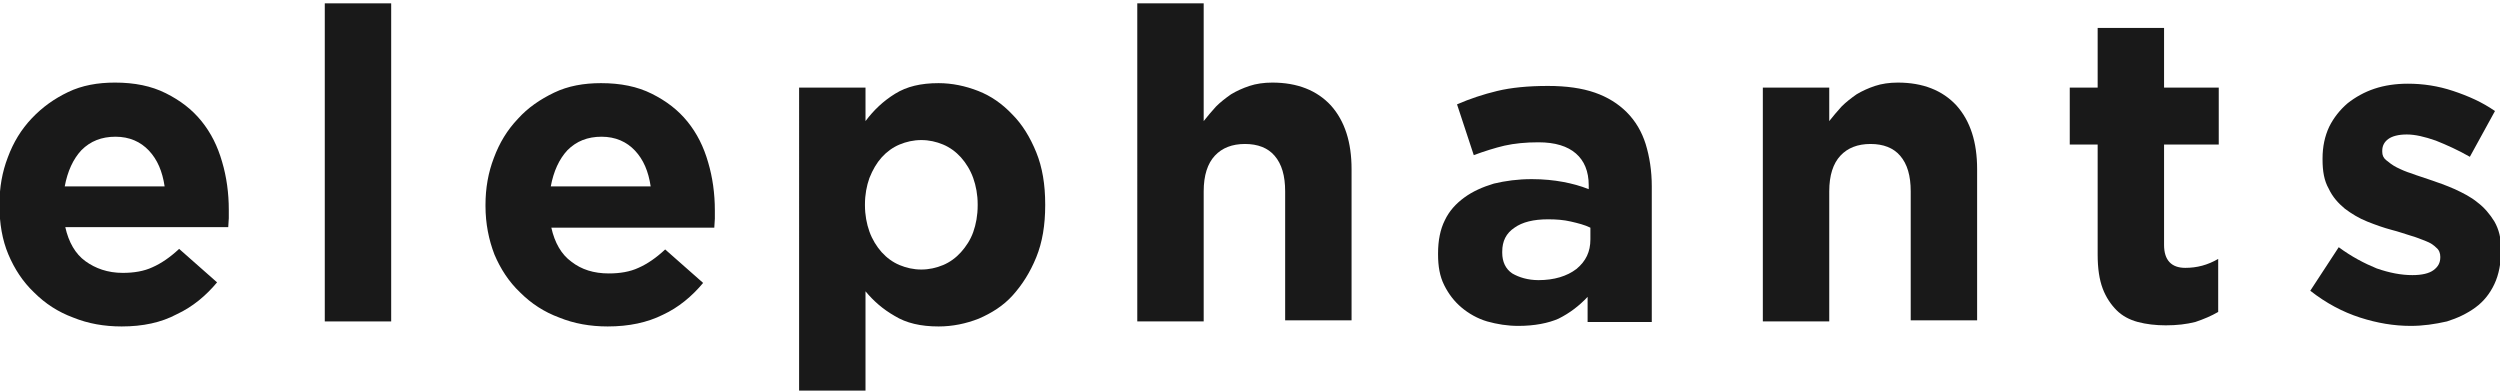
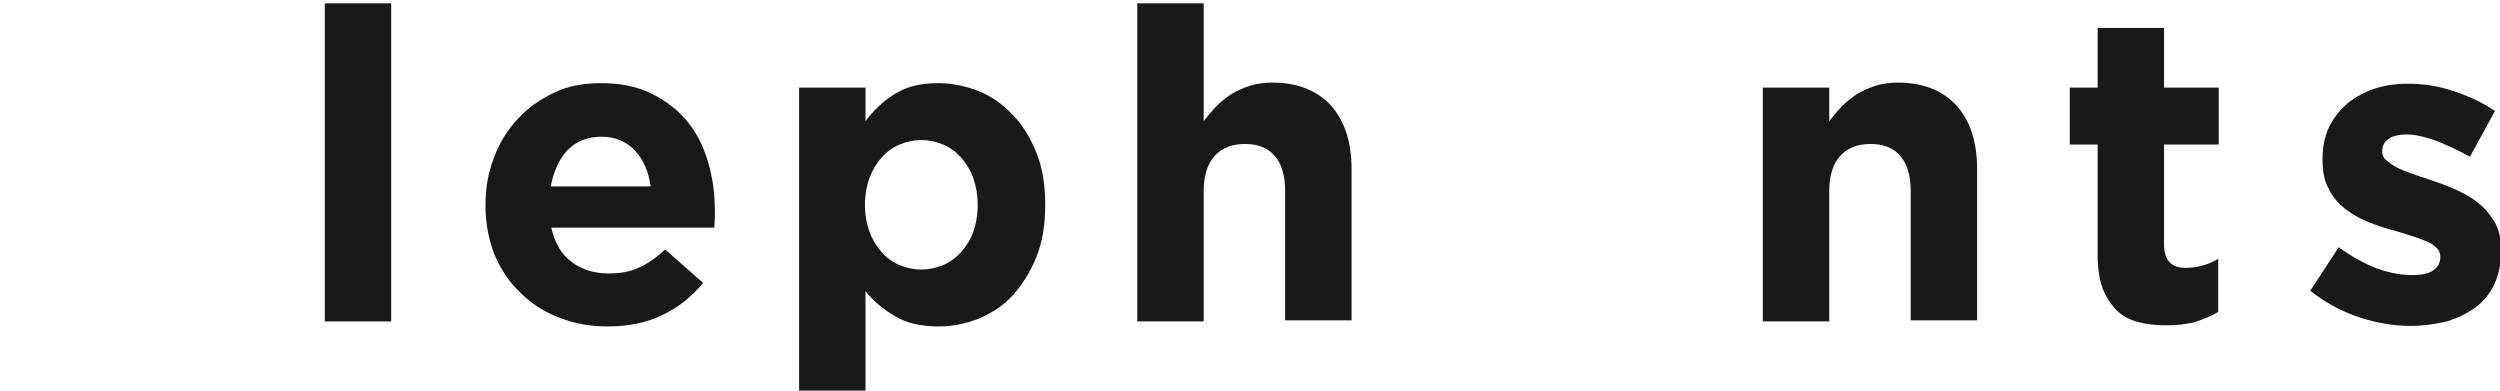
<svg xmlns="http://www.w3.org/2000/svg" version="1.1" id="レイヤー_1" x="0px" y="0px" viewBox="0 0 448 70" style="enable-background:new 0 0 448 70;" xml:space="preserve">
  <style type="text/css">
	.st0{fill:#191919;}
</style>
  <g>
    <g>
-       <path class="st0" d="M21.8,58.5c-3.1,0-6-0.5-8.7-1.6c-2.7-1-5-2.5-7-4.5c-2-1.9-3.5-4.2-4.6-6.8c-1.1-2.6-1.6-5.6-1.6-8.8v-0.2    c0-3,0.5-5.8,1.5-8.4c1-2.7,2.4-5,4.3-7s4-3.5,6.5-4.7s5.3-1.7,8.4-1.7c3.5,0,6.5,0.6,9.1,1.9c2.6,1.3,4.7,2.9,6.4,5    c1.7,2.1,2.9,4.5,3.7,7.3c0.8,2.7,1.2,5.6,1.2,8.6c0,0.5,0,1,0,1.5c0,0.5-0.1,1.1-0.1,1.6H11.7c0.6,2.7,1.8,4.8,3.6,6.1    s4,2.1,6.7,2.1c2,0,3.8-0.3,5.3-1c1.6-0.7,3.2-1.8,4.8-3.3l6.8,6c-2,2.4-4.4,4.4-7.2,5.7C28.9,57.8,25.6,58.5,21.8,58.5z     M29.5,33.4c-0.4-2.7-1.3-4.8-2.8-6.4c-1.5-1.6-3.5-2.5-6-2.5c-2.5,0-4.5,0.8-6.1,2.4c-1.5,1.6-2.5,3.8-3,6.5H29.5z" />
      <path class="st0" d="M58.2,0.6h11.9v57H58.2V0.6z" />
      <path class="st0" d="M108.9,58.5c-3.1,0-6-0.5-8.7-1.6c-2.7-1-5-2.5-7-4.5c-2-1.9-3.5-4.2-4.6-6.8C87.6,43,87,40.1,87,36.9v-0.2    c0-3,0.5-5.8,1.5-8.4c1-2.7,2.4-5,4.3-7c1.8-2,4-3.5,6.5-4.7s5.3-1.7,8.4-1.7c3.5,0,6.5,0.6,9.1,1.9c2.6,1.3,4.7,2.9,6.4,5    c1.7,2.1,2.9,4.5,3.7,7.3c0.8,2.7,1.2,5.6,1.2,8.6c0,0.5,0,1,0,1.5c0,0.5-0.1,1.1-0.1,1.6H98.8c0.6,2.7,1.8,4.8,3.6,6.1    c1.8,1.4,4,2.1,6.7,2.1c2,0,3.8-0.3,5.3-1c1.6-0.7,3.2-1.8,4.8-3.3l6.8,6c-2,2.4-4.4,4.4-7.2,5.7C116,57.8,112.7,58.5,108.9,58.5z     M116.6,33.4c-0.4-2.7-1.3-4.8-2.8-6.4c-1.5-1.6-3.5-2.5-6-2.5c-2.5,0-4.5,0.8-6.1,2.4c-1.5,1.6-2.5,3.8-3,6.5H116.6z" />
      <path class="st0" d="M143.2,15.7h11.9v6c1.5-2,3.2-3.6,5.3-4.9c2.1-1.3,4.6-1.9,7.8-1.9c2.4,0,4.8,0.5,7.1,1.4    c2.3,0.9,4.3,2.3,6.1,4.2c1.8,1.8,3.2,4.1,4.3,6.8c1.1,2.7,1.6,5.8,1.6,9.3v0.2c0,3.5-0.5,6.6-1.6,9.3c-1.1,2.7-2.5,4.9-4.2,6.8    c-1.7,1.9-3.8,3.2-6.1,4.2c-2.3,0.9-4.7,1.4-7.2,1.4c-3.2,0-5.8-0.6-7.9-1.9c-2.1-1.2-3.8-2.7-5.2-4.4v18h-11.9V15.7z M165.1,48.3    c1.4,0,2.7-0.3,3.9-0.8c1.2-0.5,2.3-1.3,3.2-2.3c0.9-1,1.7-2.2,2.2-3.6c0.5-1.4,0.8-3,0.8-4.8v-0.2c0-1.7-0.3-3.3-0.8-4.7    c-0.5-1.4-1.3-2.7-2.2-3.7c-0.9-1-2-1.8-3.2-2.3c-1.2-0.5-2.5-0.8-3.9-0.8c-1.4,0-2.7,0.3-3.9,0.8c-1.2,0.5-2.3,1.3-3.2,2.3    c-0.9,1-1.6,2.2-2.2,3.7c-0.5,1.4-0.8,3-0.8,4.7v0.2c0,1.7,0.3,3.3,0.8,4.7c0.5,1.4,1.3,2.7,2.2,3.7c0.9,1,2,1.8,3.2,2.3    C162.4,48,163.7,48.3,165.1,48.3z" />
      <path class="st0" d="M203.8,0.6h11.9v21.1c0.7-0.9,1.4-1.7,2.2-2.6c0.8-0.8,1.7-1.5,2.7-2.2c1-0.6,2.1-1.1,3.3-1.5    c1.2-0.4,2.6-0.6,4.1-0.6c4.5,0,8,1.4,10.5,4.1c2.5,2.8,3.7,6.6,3.7,11.4v27.1h-11.9V34.3c0-2.8-0.6-4.9-1.9-6.4    c-1.2-1.4-3-2.1-5.3-2.1c-2.3,0-4.1,0.7-5.4,2.1c-1.3,1.4-2,3.5-2,6.4v23.3h-11.9V0.6z" />
-       <path class="st0" d="M272.1,58.4c-2,0-3.8-0.3-5.6-0.8c-1.7-0.5-3.3-1.4-4.6-2.5c-1.3-1.1-2.3-2.4-3.1-4c-0.8-1.6-1.1-3.4-1.1-5.5    v-0.2c0-2.3,0.4-4.3,1.2-5.9c0.8-1.7,2-3,3.5-4.1c1.5-1.1,3.3-1.9,5.3-2.5c2.1-0.5,4.3-0.8,6.8-0.8c2.1,0,4,0.2,5.6,0.5    c1.6,0.3,3.1,0.7,4.6,1.3v-0.7c0-2.5-0.8-4.4-2.3-5.7c-1.5-1.3-3.7-2-6.7-2c-2.3,0-4.3,0.2-6.1,0.6c-1.7,0.4-3.6,1-5.5,1.7l-3-9.1    c2.3-1,4.7-1.8,7.2-2.4c2.5-0.6,5.5-0.9,9.1-0.9c3.3,0,6.1,0.4,8.4,1.2c2.3,0.8,4.2,2,5.7,3.5c1.6,1.6,2.7,3.5,3.4,5.7    c0.7,2.3,1.1,4.8,1.1,7.6v24.3h-11.5v-4.5c-1.5,1.6-3.2,2.9-5.2,3.9C277.5,57.9,275,58.4,272.1,58.4z M275.7,50.2    c2.8,0,5.1-0.7,6.8-2c1.7-1.4,2.5-3.1,2.5-5.3v-2.1c-1-0.5-2.2-0.8-3.5-1.1c-1.3-0.3-2.6-0.4-4.1-0.4c-2.6,0-4.6,0.5-6,1.5    c-1.5,1-2.2,2.4-2.2,4.3v0.2c0,1.6,0.6,2.9,1.8,3.7C272.2,49.7,273.8,50.2,275.7,50.2z" />
      <path class="st0" d="M315.9,15.7h11.9v6c0.7-0.9,1.4-1.7,2.2-2.6c0.8-0.8,1.7-1.5,2.7-2.2c1-0.6,2.1-1.1,3.3-1.5    c1.2-0.4,2.6-0.6,4.1-0.6c4.5,0,8,1.4,10.5,4.1c2.5,2.8,3.7,6.6,3.7,11.4v27.1h-11.9V34.3c0-2.8-0.6-4.9-1.9-6.4    c-1.2-1.4-3-2.1-5.3-2.1c-2.3,0-4.1,0.7-5.4,2.1c-1.3,1.4-2,3.5-2,6.4v23.3h-11.9V15.7z" />
      <path class="st0" d="M388.1,58.3c-1.8,0-3.5-0.2-5-0.6c-1.5-0.4-2.8-1.1-3.8-2.1s-1.9-2.3-2.5-3.9c-0.6-1.6-0.9-3.6-0.9-6.1V25.9    h-5V15.7h5V5h11.9v10.7h9.8v10.2h-9.8v18c0,2.7,1.3,4.1,3.8,4.1c2.1,0,4-0.5,5.9-1.6v9.5c-1.2,0.7-2.6,1.3-4.1,1.8    C391.8,58.1,390.1,58.3,388.1,58.3z" />
      <path class="st0" d="M432,58.4c-3,0-6-0.5-9.1-1.5c-3.1-1-6.1-2.6-8.9-4.8l5.1-7.8c2.3,1.7,4.6,2.9,6.8,3.8    c2.3,0.8,4.4,1.2,6.4,1.2c1.7,0,3-0.3,3.8-0.9c0.8-0.6,1.2-1.3,1.2-2.3V46c0-0.6-0.2-1.2-0.7-1.6c-0.5-0.5-1.1-0.9-1.9-1.2    c-0.8-0.3-1.7-0.7-2.8-1c-1-0.3-2.1-0.7-3.3-1c-1.5-0.4-2.9-0.9-4.4-1.5c-1.5-0.6-2.8-1.4-4-2.3c-1.2-1-2.2-2.1-2.9-3.6    c-0.8-1.4-1.1-3.1-1.1-5.2v-0.2c0-2.1,0.4-4,1.2-5.7c0.8-1.6,1.9-3,3.3-4.2c1.4-1.1,3-2,4.8-2.6c1.8-0.6,3.8-0.9,6-0.9    c2.7,0,5.4,0.4,8.1,1.3c2.7,0.9,5.2,2,7.5,3.6l-4.5,8.2c-2.1-1.2-4.1-2.1-6.1-2.9c-2-0.7-3.7-1.1-5.2-1.1c-1.5,0-2.6,0.3-3.3,0.8    c-0.7,0.5-1.1,1.2-1.1,2.1v0.2c0,0.6,0.2,1.1,0.7,1.5c0.5,0.4,1.1,0.9,1.9,1.3c0.8,0.4,1.7,0.8,2.7,1.1c1,0.4,2.1,0.7,3.2,1.1    c1.5,0.5,2.9,1,4.5,1.7c1.5,0.7,2.9,1.4,4.1,2.4c1.2,0.9,2.2,2.1,3,3.4c0.8,1.4,1.2,3,1.2,4.9v0.2c0,2.3-0.4,4.4-1.2,6.1    c-0.8,1.7-1.9,3.1-3.4,4.2c-1.5,1.1-3.2,1.9-5.1,2.5C436.3,58.1,434.2,58.4,432,58.4z" />
    </g>
  </g>
</svg>